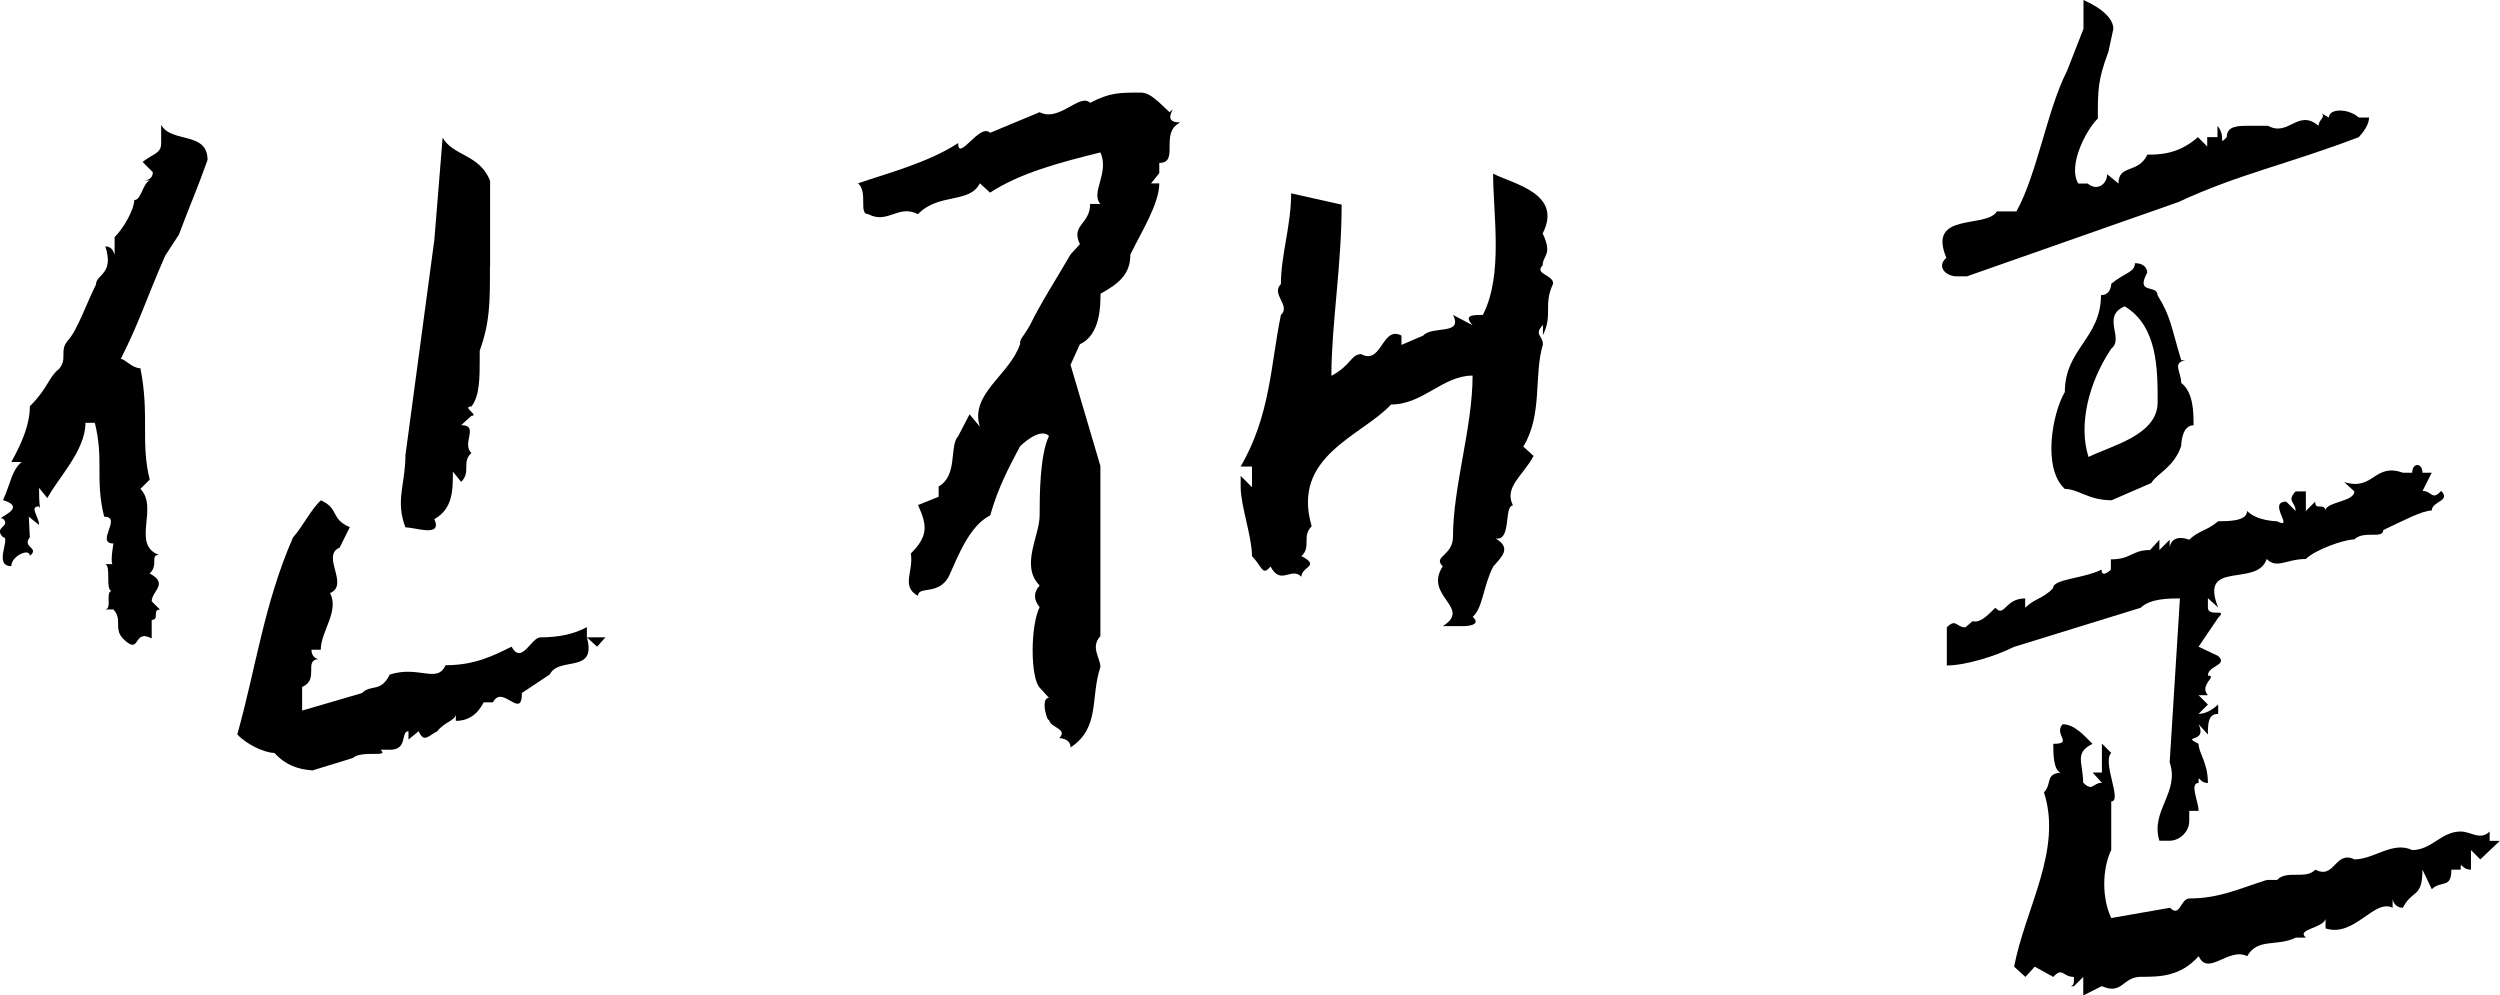
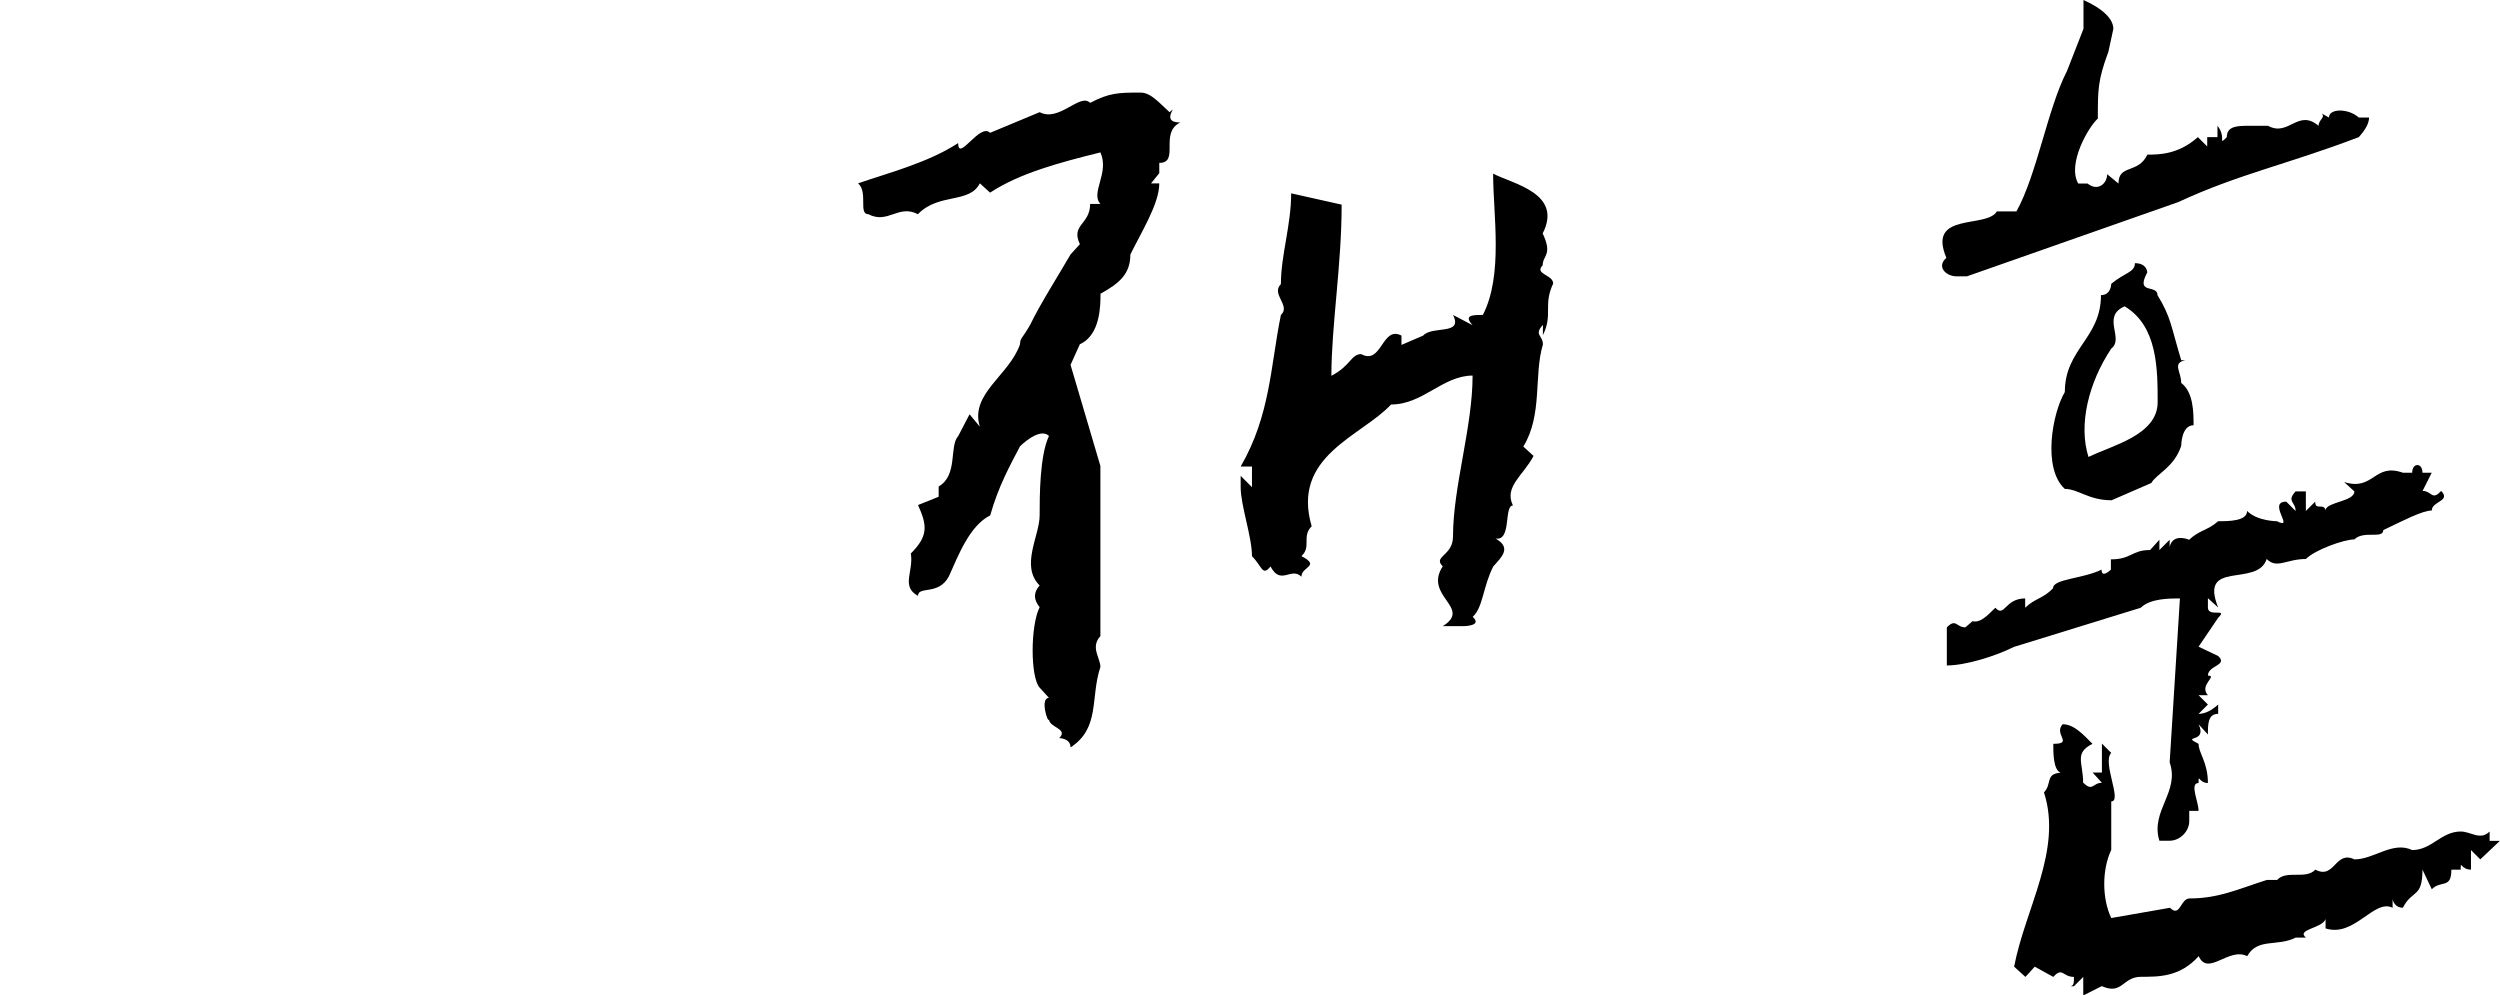
<svg xmlns="http://www.w3.org/2000/svg" id="_레이어_2" data-name="레이어 2" viewBox="0 0 214.4 85.34">
  <g id="_레이어_1-2" data-name="레이어 1">
    <g>
-       <path d="m15.31,20.17l-1.15,1.77c-1.77,4.07-2.12,5.48-3.8,8.84.35,0,.97.8,1.68.8.8,3.98,0,6.37.8,9.55l-.8.8c1.59,1.59-.8,4.78,1.59,5.66-.8,0,0,.88-.8,1.59,1.68.88.18,1.5.18,2.39l.71.71c-.71,0,0,.88-.71.88v1.59c-1.68-.88-.88,1.59-2.48,0-.8-.88,0-1.59-.8-2.48h-.71c.62-.09,0-1.42.53-1.59-.53-.18,0-2.12-.53-2.3h.62c-.18-.27.09-1.77.09-1.77-1.59,0,.8-2.3-.8-2.3-.8-3.27,0-4.86-.8-8.05h-.8c0,2.39-2.39,4.78-3.27,6.46l-.71-.88c0,.53,0,1.24.09,1.77l-.09-.18c-.88,0,0,.88,0,1.59l-.88-.71.09,1.77c-.71.88.88.88,0,1.59,0-.71-1.59,0-1.59.88-1.59,0,0-2.48-.71-2.48-.88-.88.71-.88,0-1.59-.88,0,2.3-.88,0-1.59.71-1.59.71-2.48,1.59-3.27h-.88c.88-1.59,1.59-3.18,1.59-4.78,1.59-1.59,1.59-2.48,2.48-3.18.8-.88,0-1.59.8-2.48.8-.88,1.59-3.18,2.39-4.78,0-.88,1.59-.88.8-3.27.62,0,.71.53.8.71v-1.5c.8-.8,1.68-2.39,1.68-3.18.62,0,.71-1.42,1.33-1.68h-.53c.35,0,.8-.18.8-.71l-.88-.88c.88-.71,1.59-.71,1.59-1.59v-1.59c.88,1.59,3.98.53,3.98,3.01-.88,2.48-1.59,4.07-2.48,6.46Zm13.8,26.8c-1.59.71.88,3.18-.8,3.89.8,1.59-.8,3.27-.8,4.86h-.8c0,.62.44.8.62.8-1.33.09.09,1.77-1.42,2.39v2.03l5.13-1.5c.8-.8,1.59,0,2.39-1.59,2.48-.8,4.07.8,4.78-.8,2.48,0,4.07-.8,5.66-1.59.88,1.59,1.68-.8,2.48-.8q2.39,0,3.98-.88v.88h1.59l-.71.8-.88-.8c.88,3.18-2.39,1.59-3.18,3.18l-2.39,1.59c0,2.39-1.68-.8-2.48.8h-.8q-.8,1.59-2.39,1.59v-.53c-.09.53-.97.62-1.59,1.42-.71.35-1.15,1.06-1.59,0l-.88.71v-.71c-.71,0,0,1.59-1.59,1.59h-.8c.8.71-1.59,0-2.39.71l-3.45,1.06c-1.24-.09-2.3-.44-3.27-1.5-.88,0-2.48-.8-3.18-1.59,1.59-5.66,2.3-11.23,4.78-16.89.8-.88,1.59-2.48,2.39-3.18,1.59.71.8,1.59,2.48,2.3l-.88,1.77Zm12.91-24.14c0,3.18,0,4.78-.88,7.25v.71c0,1.59,0,3.18-.71,4.07-.88,0,.71.8,0,.8l-.88.8c1.59,0,0,1.59.88,2.39-.88.8,0,1.59-.88,2.48l-.71-.88c0,1.59,0,3.18-1.59,4.07.71,1.59-1.59.71-2.48.71-.88-2.3,0-3.71,0-6.19l2.48-18.48.71-8.76c.88,1.59,3.18,1.42,4.07,3.71v7.34Z" />
      <path d="m101.19,10.52c-1.77.88,0,3.45-1.77,3.45v.88l-.71.88h.71c0,1.77-1.59,4.25-2.48,6.1,0,1.68-.97,2.48-2.56,3.36,0,.97,0,3.54-1.77,4.33l-.8,1.77,2.56,8.67v14.59c-.88.97,0,1.86,0,2.65-.88,2.65,0,5.22-2.56,6.9,0-.8-.97-.8-.97-.8.8-.8-.8-.88-.88-1.59-.09.35-.8-1.86,0-1.86l-.8-.88c-.8-.88-.8-5.31,0-6.9q-.8-.97,0-1.86c-1.68-1.68,0-4.25,0-6.01,0-1.59,0-5.13.8-6.81-.8-.8-2.48.88-2.48.88-.88,1.68-1.86,3.45-2.56,5.93-1.77.88-2.74,3.45-3.54,5.22-.88,1.68-2.65.8-2.65,1.68-1.5-.8-.35-2.12-.62-3.63,1.5-1.5,1.42-2.39.62-4.16l1.77-.71v-.88c1.68-.97.88-3.45,1.68-4.33l.97-1.86.88,1.06c-.88-2.83,2.56-4.42,3.45-7.08,0-.53.18-.44.88-1.68.8-1.68,2.48-4.33,3.45-6.01l.8-.88c-.8-1.68.88-1.68.88-3.45h.88c-.88-.97.8-2.65,0-4.42-3.54.88-6.9,1.77-9.46,3.45l-.88-.8c-.88,1.77-3.54.8-5.31,2.65-1.68-.88-2.56.88-4.25,0-.88,0,0-1.86-.88-2.65,2.56-.88,6.01-1.77,8.58-3.45,0,1.68,1.86-1.77,2.74-.88l4.25-1.77c1.68.88,3.45-1.68,4.33-.8,1.68-.88,2.48-.88,4.33-.88.88,0,1.59.88,2.48,1.68.88-.8-.88.88.88.88Zm31.13,12.21c-.8.8.88.8.88,1.59-.88,1.86,0,2.65-.88,4.42v-.88c-.8.88,0,.88,0,1.68-.8,2.65,0,6.01-1.68,8.76l.88.8c-.88,1.68-2.56,2.65-1.77,4.25-.8,0-.09,3.1-1.5,2.83,1.42.8.53,1.59-.18,2.39-.88,1.68-.88,3.54-1.77,4.33.88.8-.8.8-.8.8h-1.77c2.56-1.59-1.68-2.57,0-5.13-.88-.88.88-.88.88-2.56,0-4.25,1.68-9.38,1.68-13.8-2.56,0-4.25,2.48-6.99,2.48-2.56,2.74-8.58,4.42-6.81,10.44-.88.88,0,1.77-.88,2.56,1.68.88,0,.88,0,1.77-.88-.88-1.77.8-2.65-.88-.71.88-.71,0-1.59-.88,0-1.68-.97-4.33-.97-5.92v-.97l.97.97v-1.77h-.97c2.56-4.42,2.56-8.67,3.45-13,.88-.8-.88-1.77,0-2.65,0-2.48.88-5.04.88-7.78l4.33.97c0,5.22-.88,10.35-.88,14.68,1.68-.88,1.68-1.86,2.56-1.86,1.77.97,1.77-2.48,3.45-1.59v.8l1.86-.8c.8-.88,3.45,0,2.56-1.77l1.68.88c-.8-.88,0-.88.88-.88,1.77-3.45.88-8.58.88-12.12,1.68.88,6.01,1.68,4.25,5.13.88,1.86,0,1.86,0,2.74Z" />
      <path d="m180.79,4.51c-.88,2.39-.88,3.18-.88,5.66-.8.71-2.65,3.89-1.68,5.57h.8c.88.71,1.68,0,1.68-.8l.97.8c0-1.68,1.68-.8,2.48-2.48.97,0,2.65,0,4.33-1.5l.8.8v-.8h.88v-.97c.8.97,0,1.77.8.97,0-.97.97-.97,1.86-.97h1.68c1.77.97,2.56-1.5,4.33,0,0-.53.62-.71.27-1.06l.62.35c0-.8,1.68-.8,2.56,0h.88q0,.71-.88,1.68c-6.01,2.3-10.35,3.18-15.48,5.57l-18.13,6.37h-.88c-.88,0-1.77-.8-.88-1.59-1.68-3.98,3.45-2.48,4.33-3.98h1.68c1.77-3.18,2.65-8.76,4.33-12.03l1.42-3.63V0c1.77.8,2.56,1.68,2.56,2.48l-.44,2.03Zm27.77,36l-.8,1.59c.8,0,.8.88,1.59,0,.88.88-.8.88-.8,1.68-.8,0-2.48.88-4.16,1.68,0,.8-1.68,0-2.48.8-.88,0-3.36.88-4.16,1.68-1.68,0-2.48.88-3.36,0-.8,2.48-5.84,0-4.16,4.16l-.88-.8v.8c0,.88,1.77,0,.88.88l-1.68,2.48,1.68.8c.88.8-.88.8-.88,1.68.88,0-.8.8,0,1.68h-.8l.8.8-.8.8q.8,0,1.68-.8v.8c-.88,0-.88.88-.88,1.77l-.8-.88c.8,1.68-1.59.88,0,1.68,0,.8.8,1.59.8,3.36-.8,0-.8-.88-.8,0-.8,0,0,1.59,0,2.39h-.8v.88c0,.88-.8,1.68-1.68,1.68h-.88c-.8-2.57,1.77-4.16.88-6.72l.88-14.06c-.88,0-2.56,0-3.36.8l-10.88,3.36c-1.59.8-4.16,1.59-5.75,1.59v-3.27c.8-.8.8,0,1.59,0l.62-.53c.62.18,1.24-.44,1.95-1.15.8.88.8-.8,2.56-.8v.8c.8-.8,1.59-.8,2.39-1.68,0-.8,2.56-.8,4.16-1.59,0,.8.8,0,.8,0v-.88c1.77,0,1.77-.8,3.36-.8l.8-.88v.88l.88-.88v.62c.27-1.24,1.68-.62,1.68-.62.8-.8,1.59-.8,2.48-1.59.88,0,2.48,0,2.48-.88.88.88,2.56.88,2.56.88,1.59.8-.88-1.68.8-1.68l.8.8c0-.8-.8-.8,0-1.68h.88v1.68l.8-.8c0,.8.71.09.88.71.18-.71,2.48-.71,2.48-1.59l-.88-.8c2.56.8,2.56-1.68,5.04-.8h.8c0-.88.88-.88.88,0h.8Zm-29.89,26.62c.8.8.8,0,1.59,0l-.8-.88h.8v-2.48l.8.8c-.8.8.97,4.16,0,4.16v4.16c-.8,1.68-.8,4.16,0,5.84l5.04-.88c.88.88.88-.8,1.68-.8,2.48,0,4.16-.8,6.63-1.59h.88c.8-.88,2.48,0,3.27-.88,1.68.88,1.68-1.68,3.36-.88,1.68,0,3.27-1.59,4.95-.8,1.68,0,2.48-1.59,4.16-1.59.88,0,1.68.8,2.48,0v.8h.88l-1.68,1.59-.8-.8v1.68c-.88,0-.88-.88-.88,0h-.8c0,1.68-.88.88-1.68,1.68l-.8-1.68c0,2.48-.88,1.68-1.68,3.27-.62,0-.88-.53-.88-.8v.8c-1.59-.8-3.27,2.57-5.75,1.77v-.8c-.27.8-2.56.88-1.68,1.59h-.88c-1.59.8-3.27,0-4.16,1.59-1.59-.8-3.36,1.77-4.16,0-1.59,1.77-3.36,1.77-4.95,1.77s-1.59,1.59-3.36.8l-1.59.8v-1.59l-.8.8h-.27c.27-.09.27-.27.27-.8-.97,0-.97-.88-1.77,0l-1.59-.88-.8.88-.97-.88c.97-5.04,4.16-9.99,2.56-14.95.71-.71.09-1.59,1.42-1.68-.62-.27-.62-1.68-.62-2.48,1.77,0,0-.8.8-1.68.97,0,1.77.88,2.56,1.68-1.59.8-.8,1.59-.8,3.36Zm2.39-24.23c-1.95,0-2.83-.97-3.98-.97-1.95-1.77-1.06-6.54,0-8.31,0-3.71,3.1-4.6,3.1-8.31.88,0,.88-.97.88-.97,1.15-.97,2.03-.97,2.03-1.77,1.06,0,1.06.8,1.06.8-1.06,1.95.88.97.88,1.95,1.15,1.86,1.15,2.65,2.03,5.57h.35c-1.15.26-.35.97-.35,1.95,1.06.8,1.06,2.56,1.06,3.63-1.06,0-1.06,1.77-1.06,1.77-.62,1.86-2.12,2.39-2.56,3.18l-3.45,1.5Zm1.15-16.63c-2.03.88,0,2.74-1.15,3.63-1.95,2.92-2.83,6.54-1.95,9.29,1.95-.97,5.93-1.86,5.93-4.69s0-6.54-2.83-8.23Z" />
    </g>
  </g>
</svg>